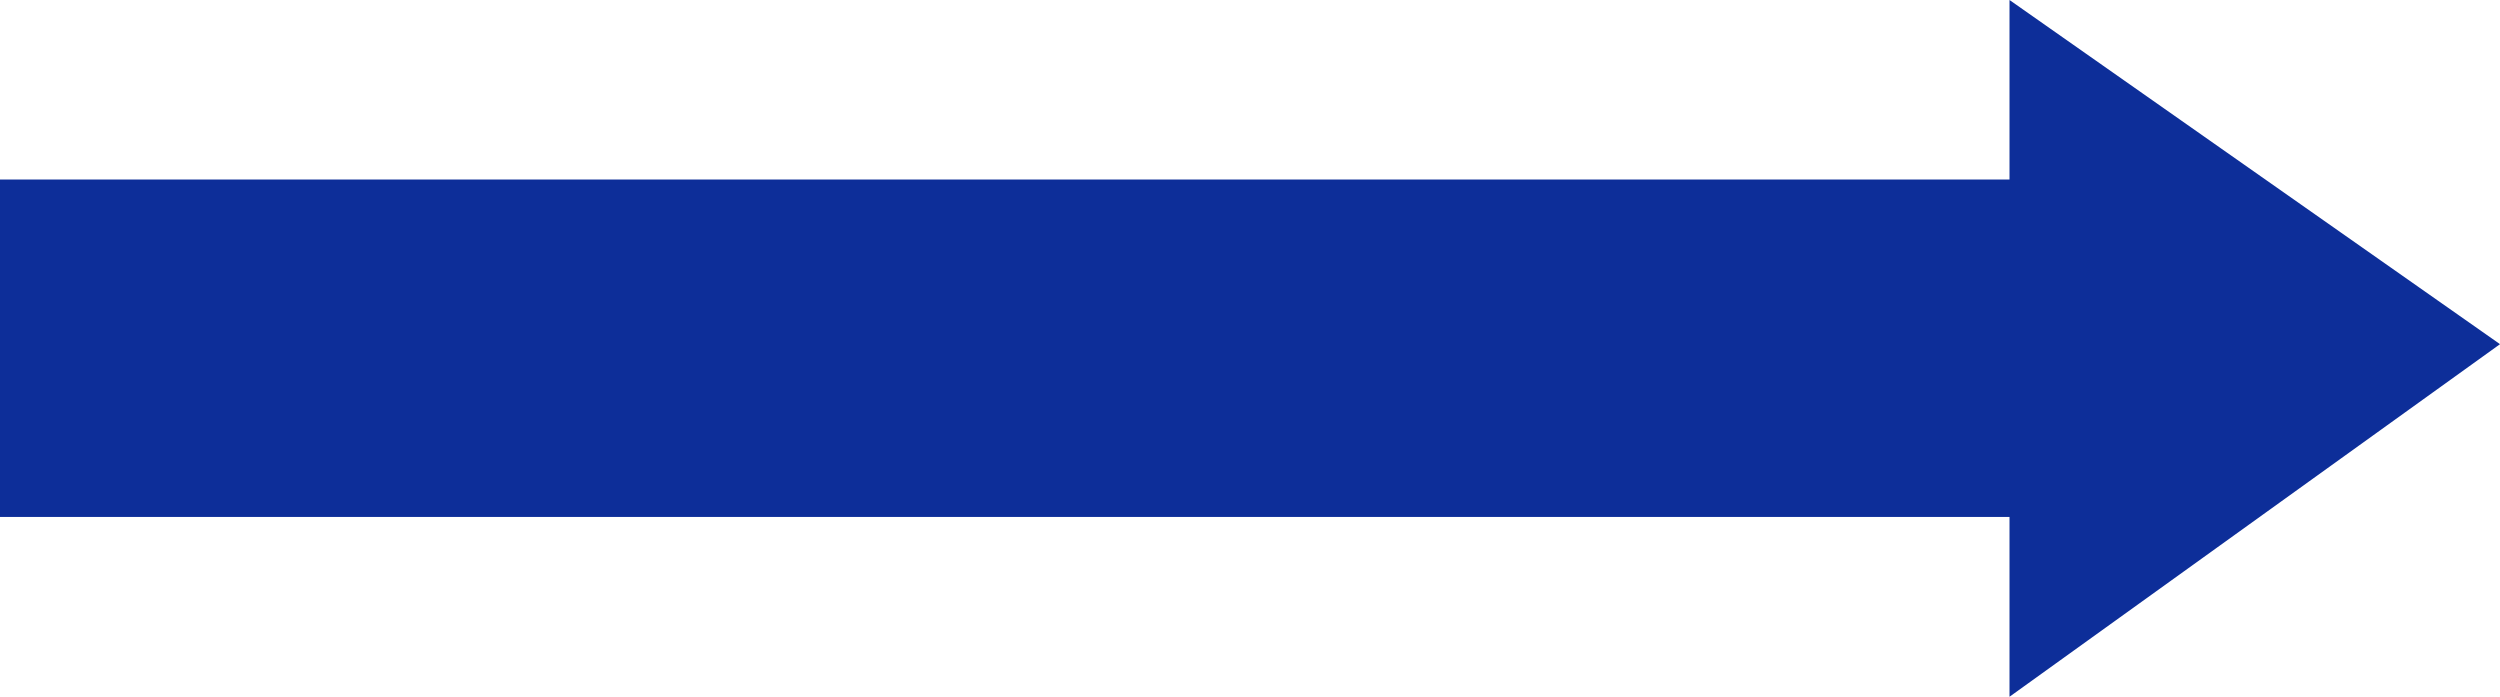
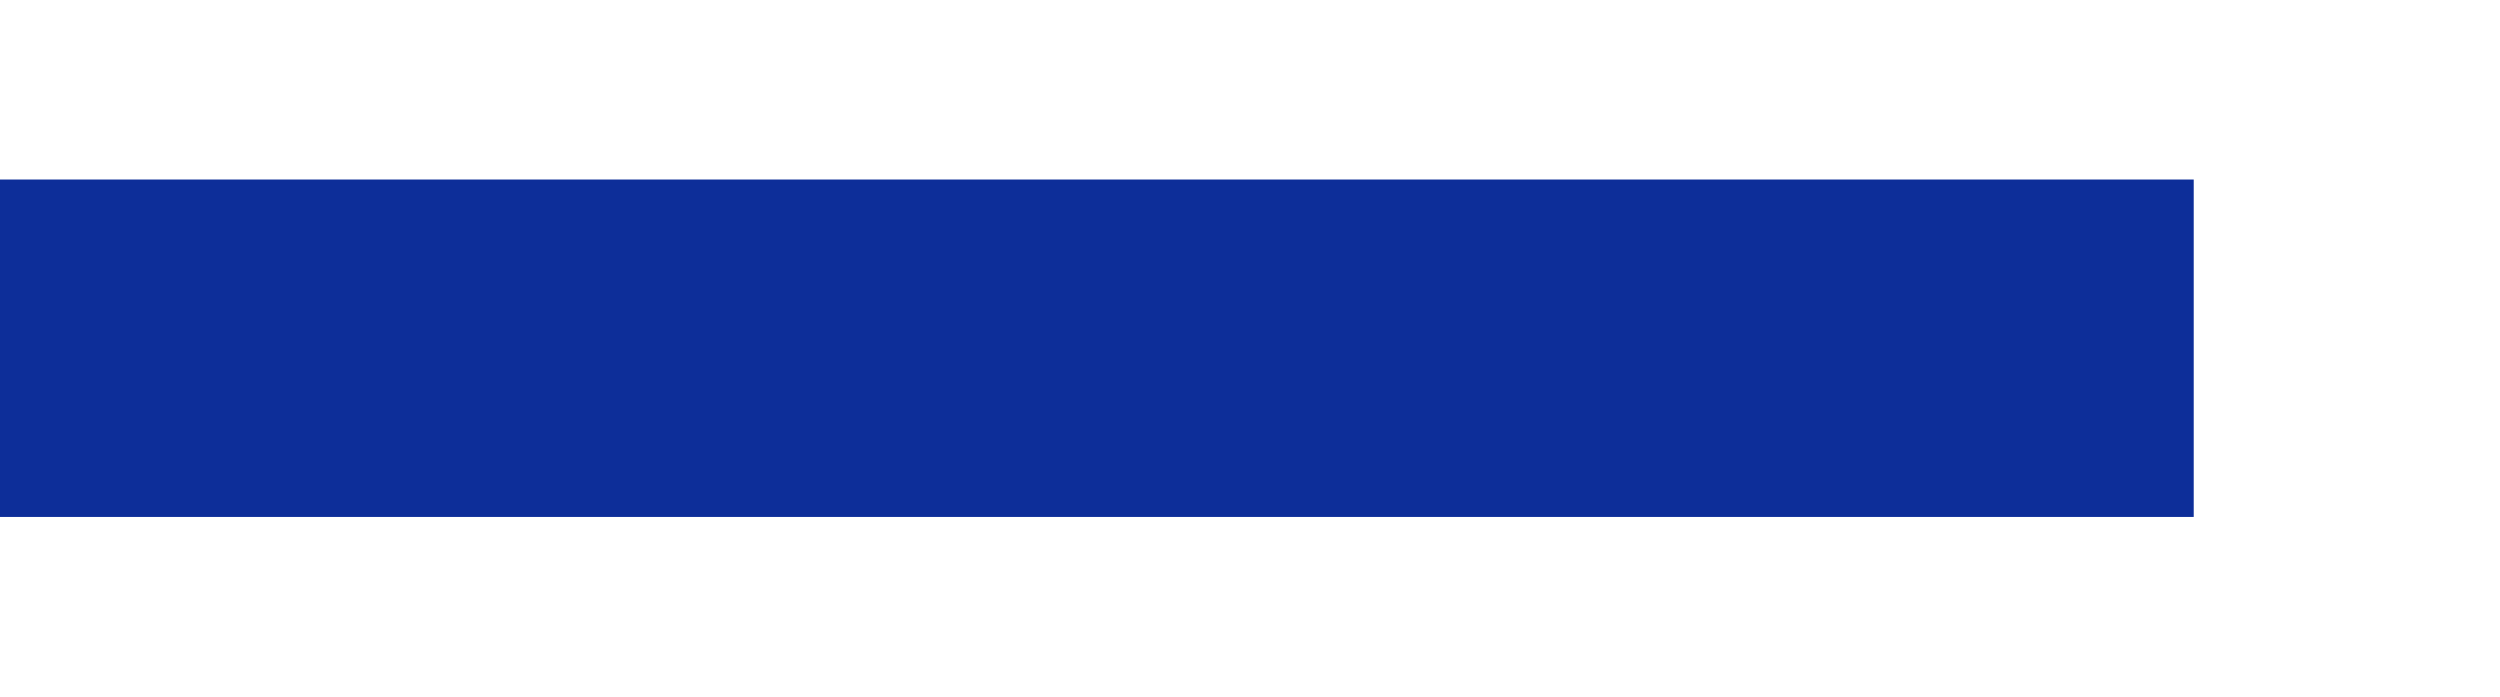
<svg xmlns="http://www.w3.org/2000/svg" id="_レイヤー_2" viewBox="0 0 181.45 50.57">
  <defs>
    <style>.cls-1{fill:#0d2e99;}</style>
  </defs>
  <g id="_レイヤー_1-2">
    <g>
-       <polygon class="cls-1" points="181.45 24.98 145.85 50.57 145.85 0 181.45 24.98" />
      <rect class="cls-1" x="67.37" y="-54.33" width="24.49" height="159.22" transform="translate(54.33 104.89) rotate(-90)" />
    </g>
  </g>
</svg>